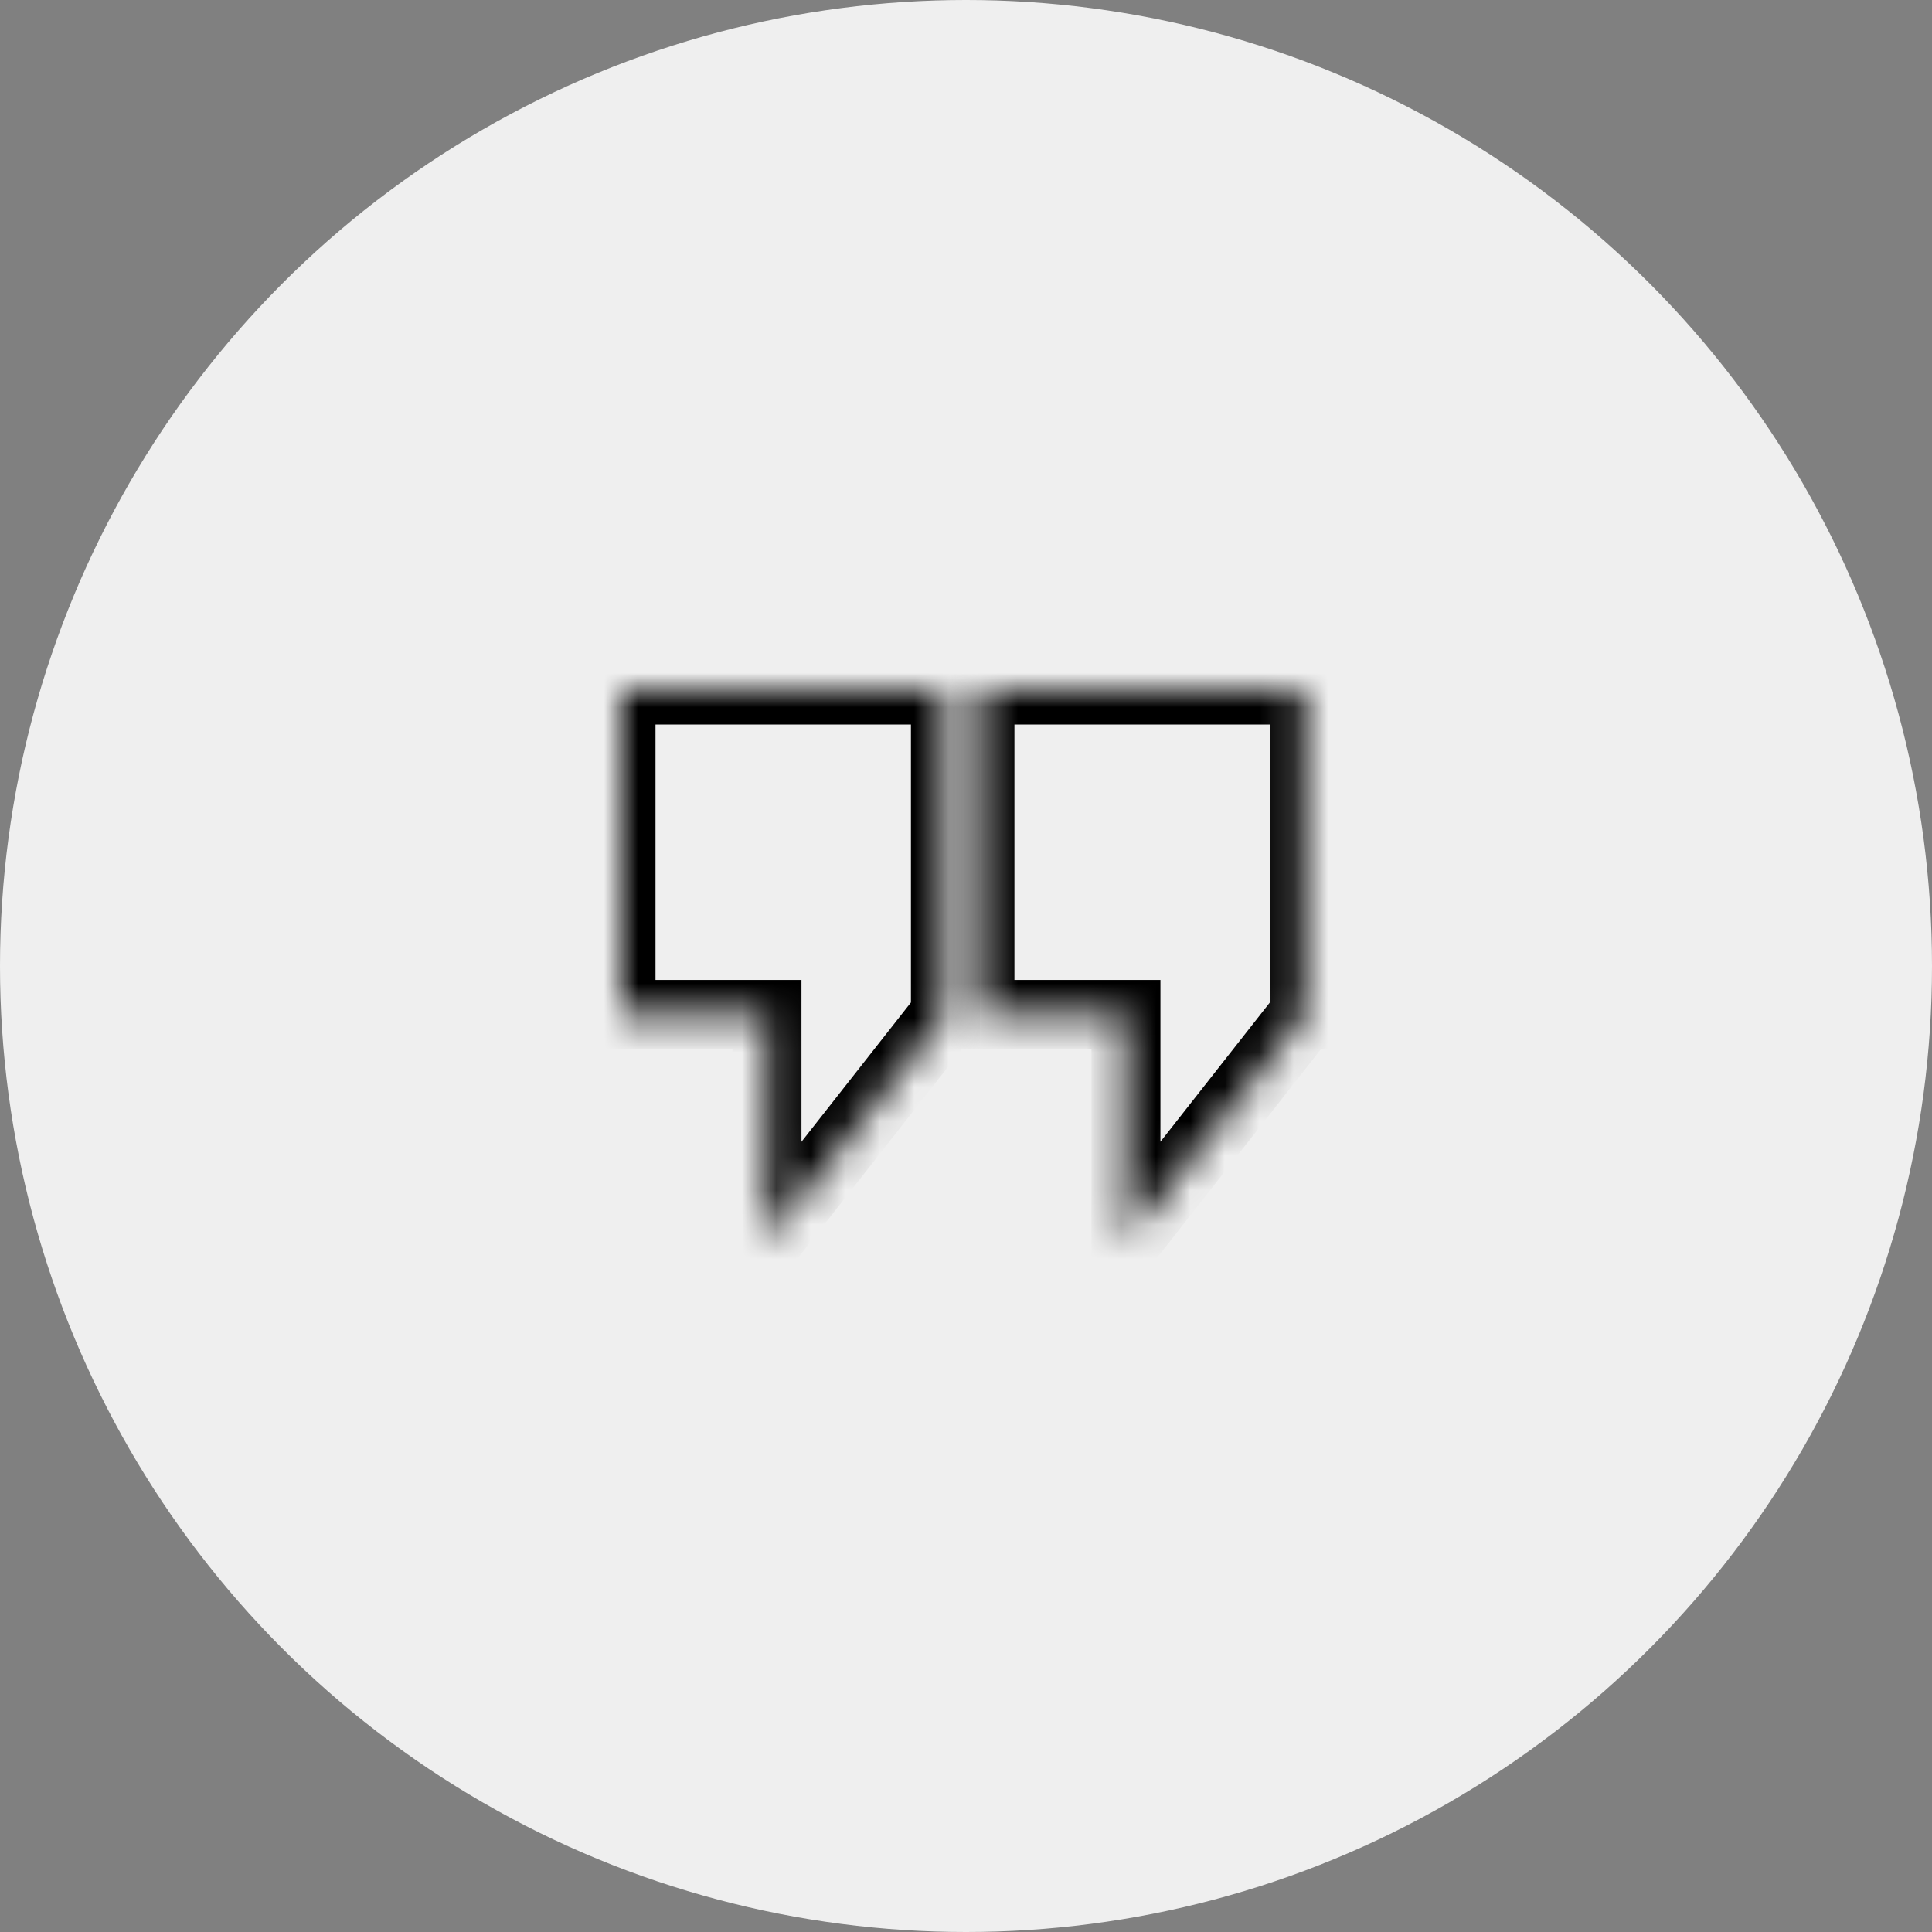
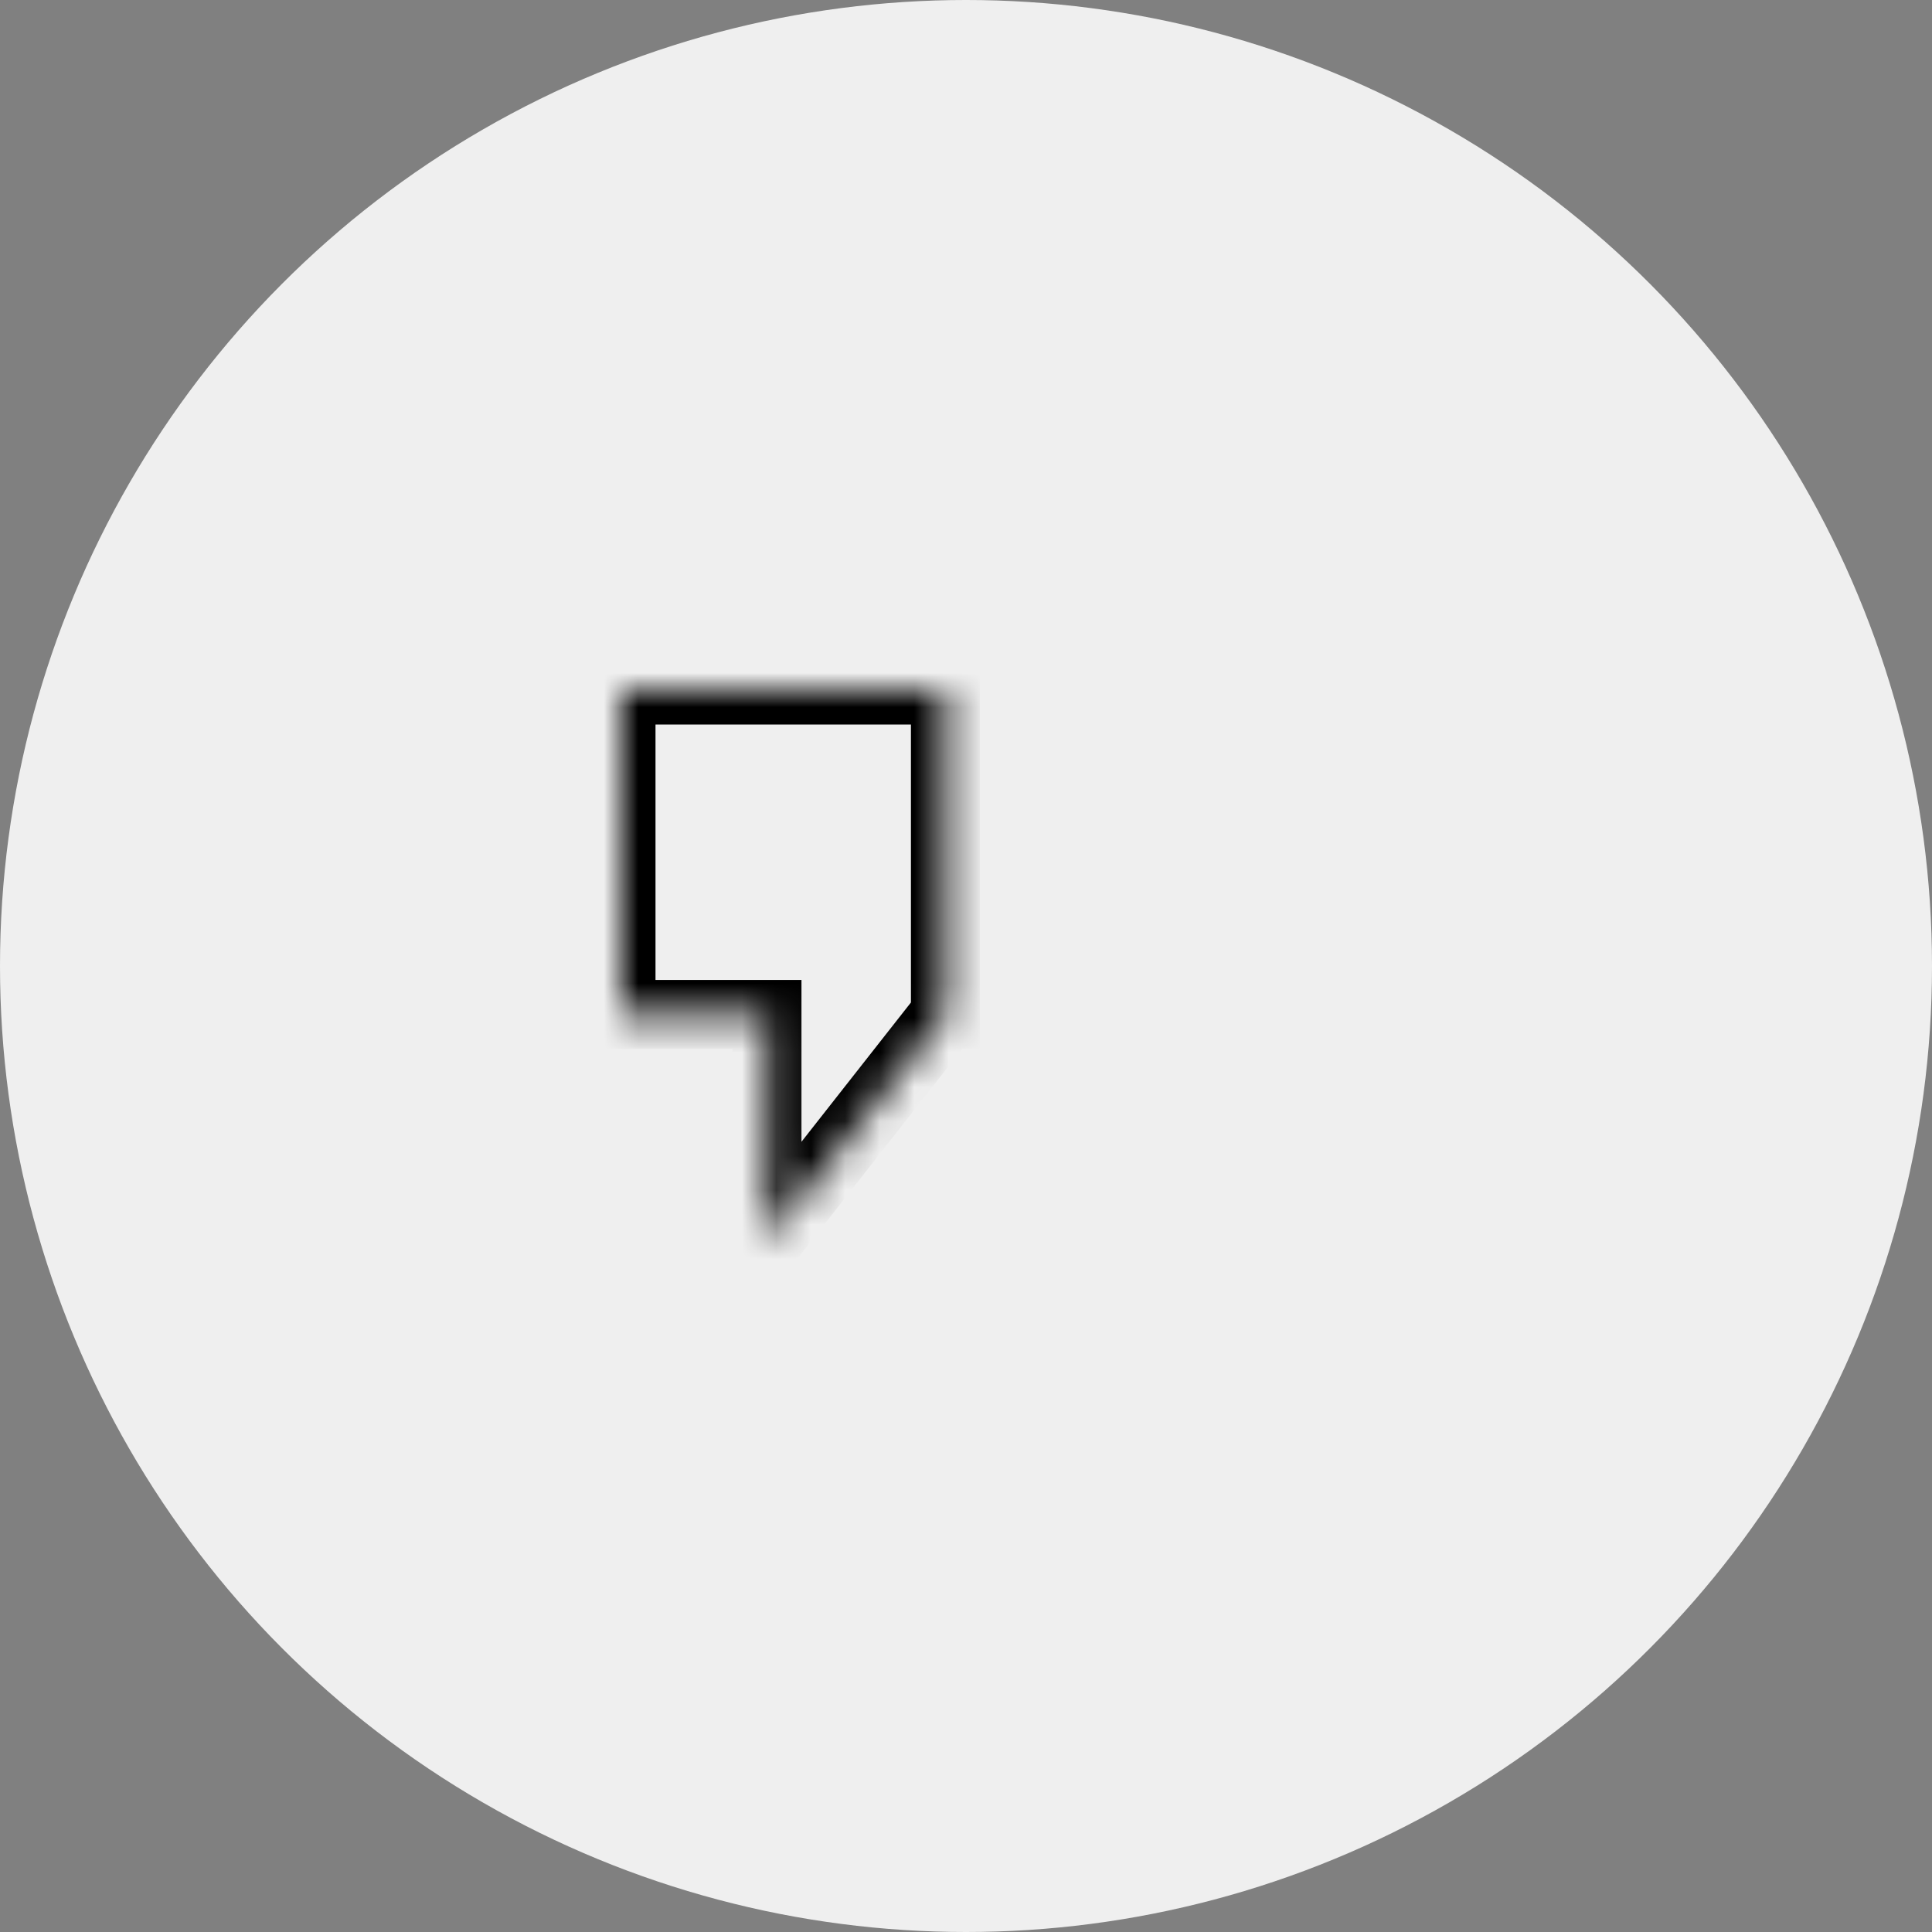
<svg xmlns="http://www.w3.org/2000/svg" width="56" height="56" viewBox="0 0 56 56" fill="none">
  <rect x="0" y="0" width="56" height="56" fill="#808080" stroke="none" />
  <circle cx="28" cy="28" r="28" fill="#EFEFEF" />
  <mask id="path-2-inside-1" fill="white">
    <path fill-rule="evenodd" clip-rule="evenodd" d="M27.404 20H18V29.404H22.231V35.986L27.403 29.404H27.404V20Z" />
  </mask>
  <path d="M18 20V19H17V20H18ZM27.404 20H28.404V19H27.404V20ZM18 29.404H17V30.404H18V29.404ZM22.231 29.404H23.231V28.404H22.231V29.404ZM22.231 35.986H21.231V38.877L23.018 36.604L22.231 35.986ZM27.403 29.404V28.404H26.917L26.617 28.786L27.403 29.404ZM27.404 29.404V30.404H28.404V29.404H27.404ZM18 21H27.404V19H18V21ZM19 29.404V20H17V29.404H19ZM22.231 28.404H18V30.404H22.231V28.404ZM21.231 29.404V35.986H23.231V29.404H21.231ZM23.018 36.604L28.189 30.021L26.617 28.786L21.445 35.368L23.018 36.604ZM27.404 28.404H27.403V30.404H27.404V28.404ZM26.404 20V29.404H28.404V20H26.404Z" fill="black" mask="url(#path-2-inside-1)" />
  <mask id="path-4-inside-2" fill="white">
    <path fill-rule="evenodd" clip-rule="evenodd" d="M37.808 20H28.404V29.404H32.636V35.986L37.807 29.404H37.808V20Z" />
  </mask>
-   <path d="M28.404 20V19H27.404V20H28.404ZM37.808 20H38.808V19H37.808V20ZM28.404 29.404H27.404V30.404H28.404V29.404ZM32.636 29.404H33.636V28.404H32.636V29.404ZM32.636 35.986H31.636V38.877L33.422 36.604L32.636 35.986ZM37.807 29.404V28.404H37.322L37.021 28.786L37.807 29.404ZM37.808 29.404V30.404H38.808V29.404H37.808ZM28.404 21H37.808V19H28.404V21ZM29.404 29.404V20H27.404V29.404H29.404ZM32.636 28.404H28.404V30.404H32.636V28.404ZM31.636 29.404V35.986H33.636V29.404H31.636ZM33.422 36.604L38.594 30.021L37.021 28.786L31.849 35.368L33.422 36.604ZM37.808 28.404H37.807V30.404H37.808V28.404ZM36.808 20V29.404H38.808V20H36.808Z" fill="black" mask="url(#path-4-inside-2)" />
</svg>